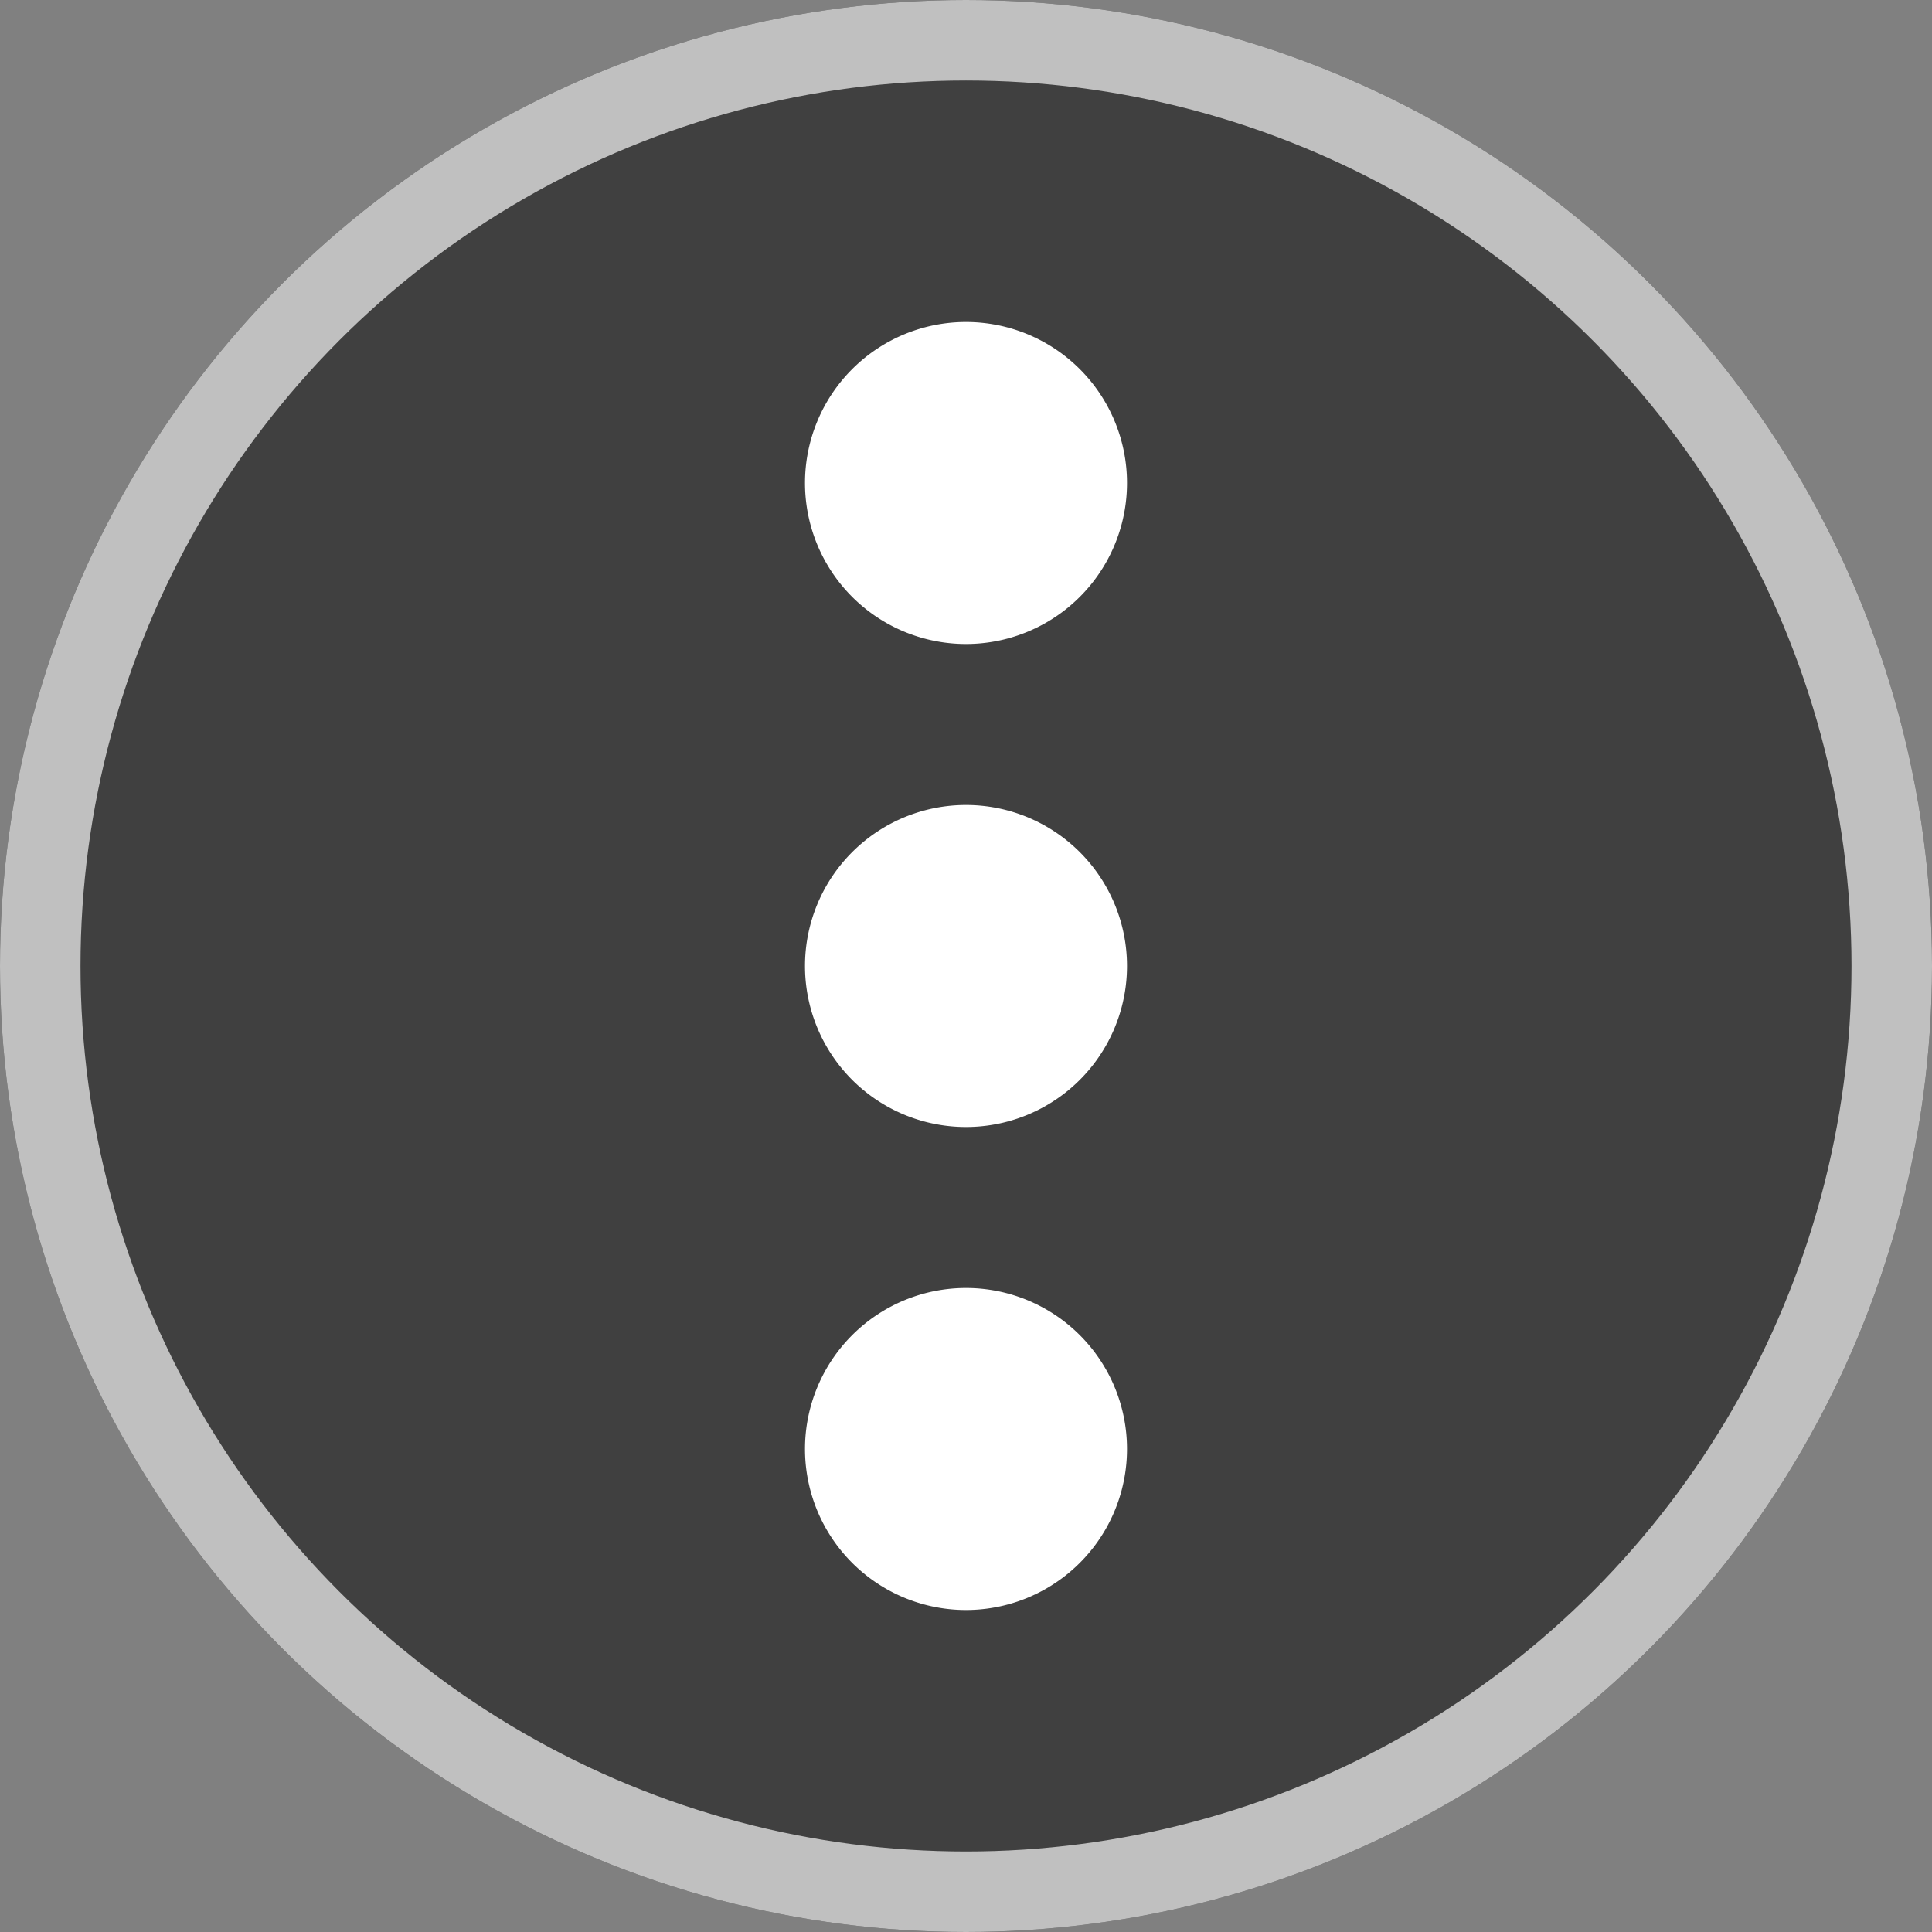
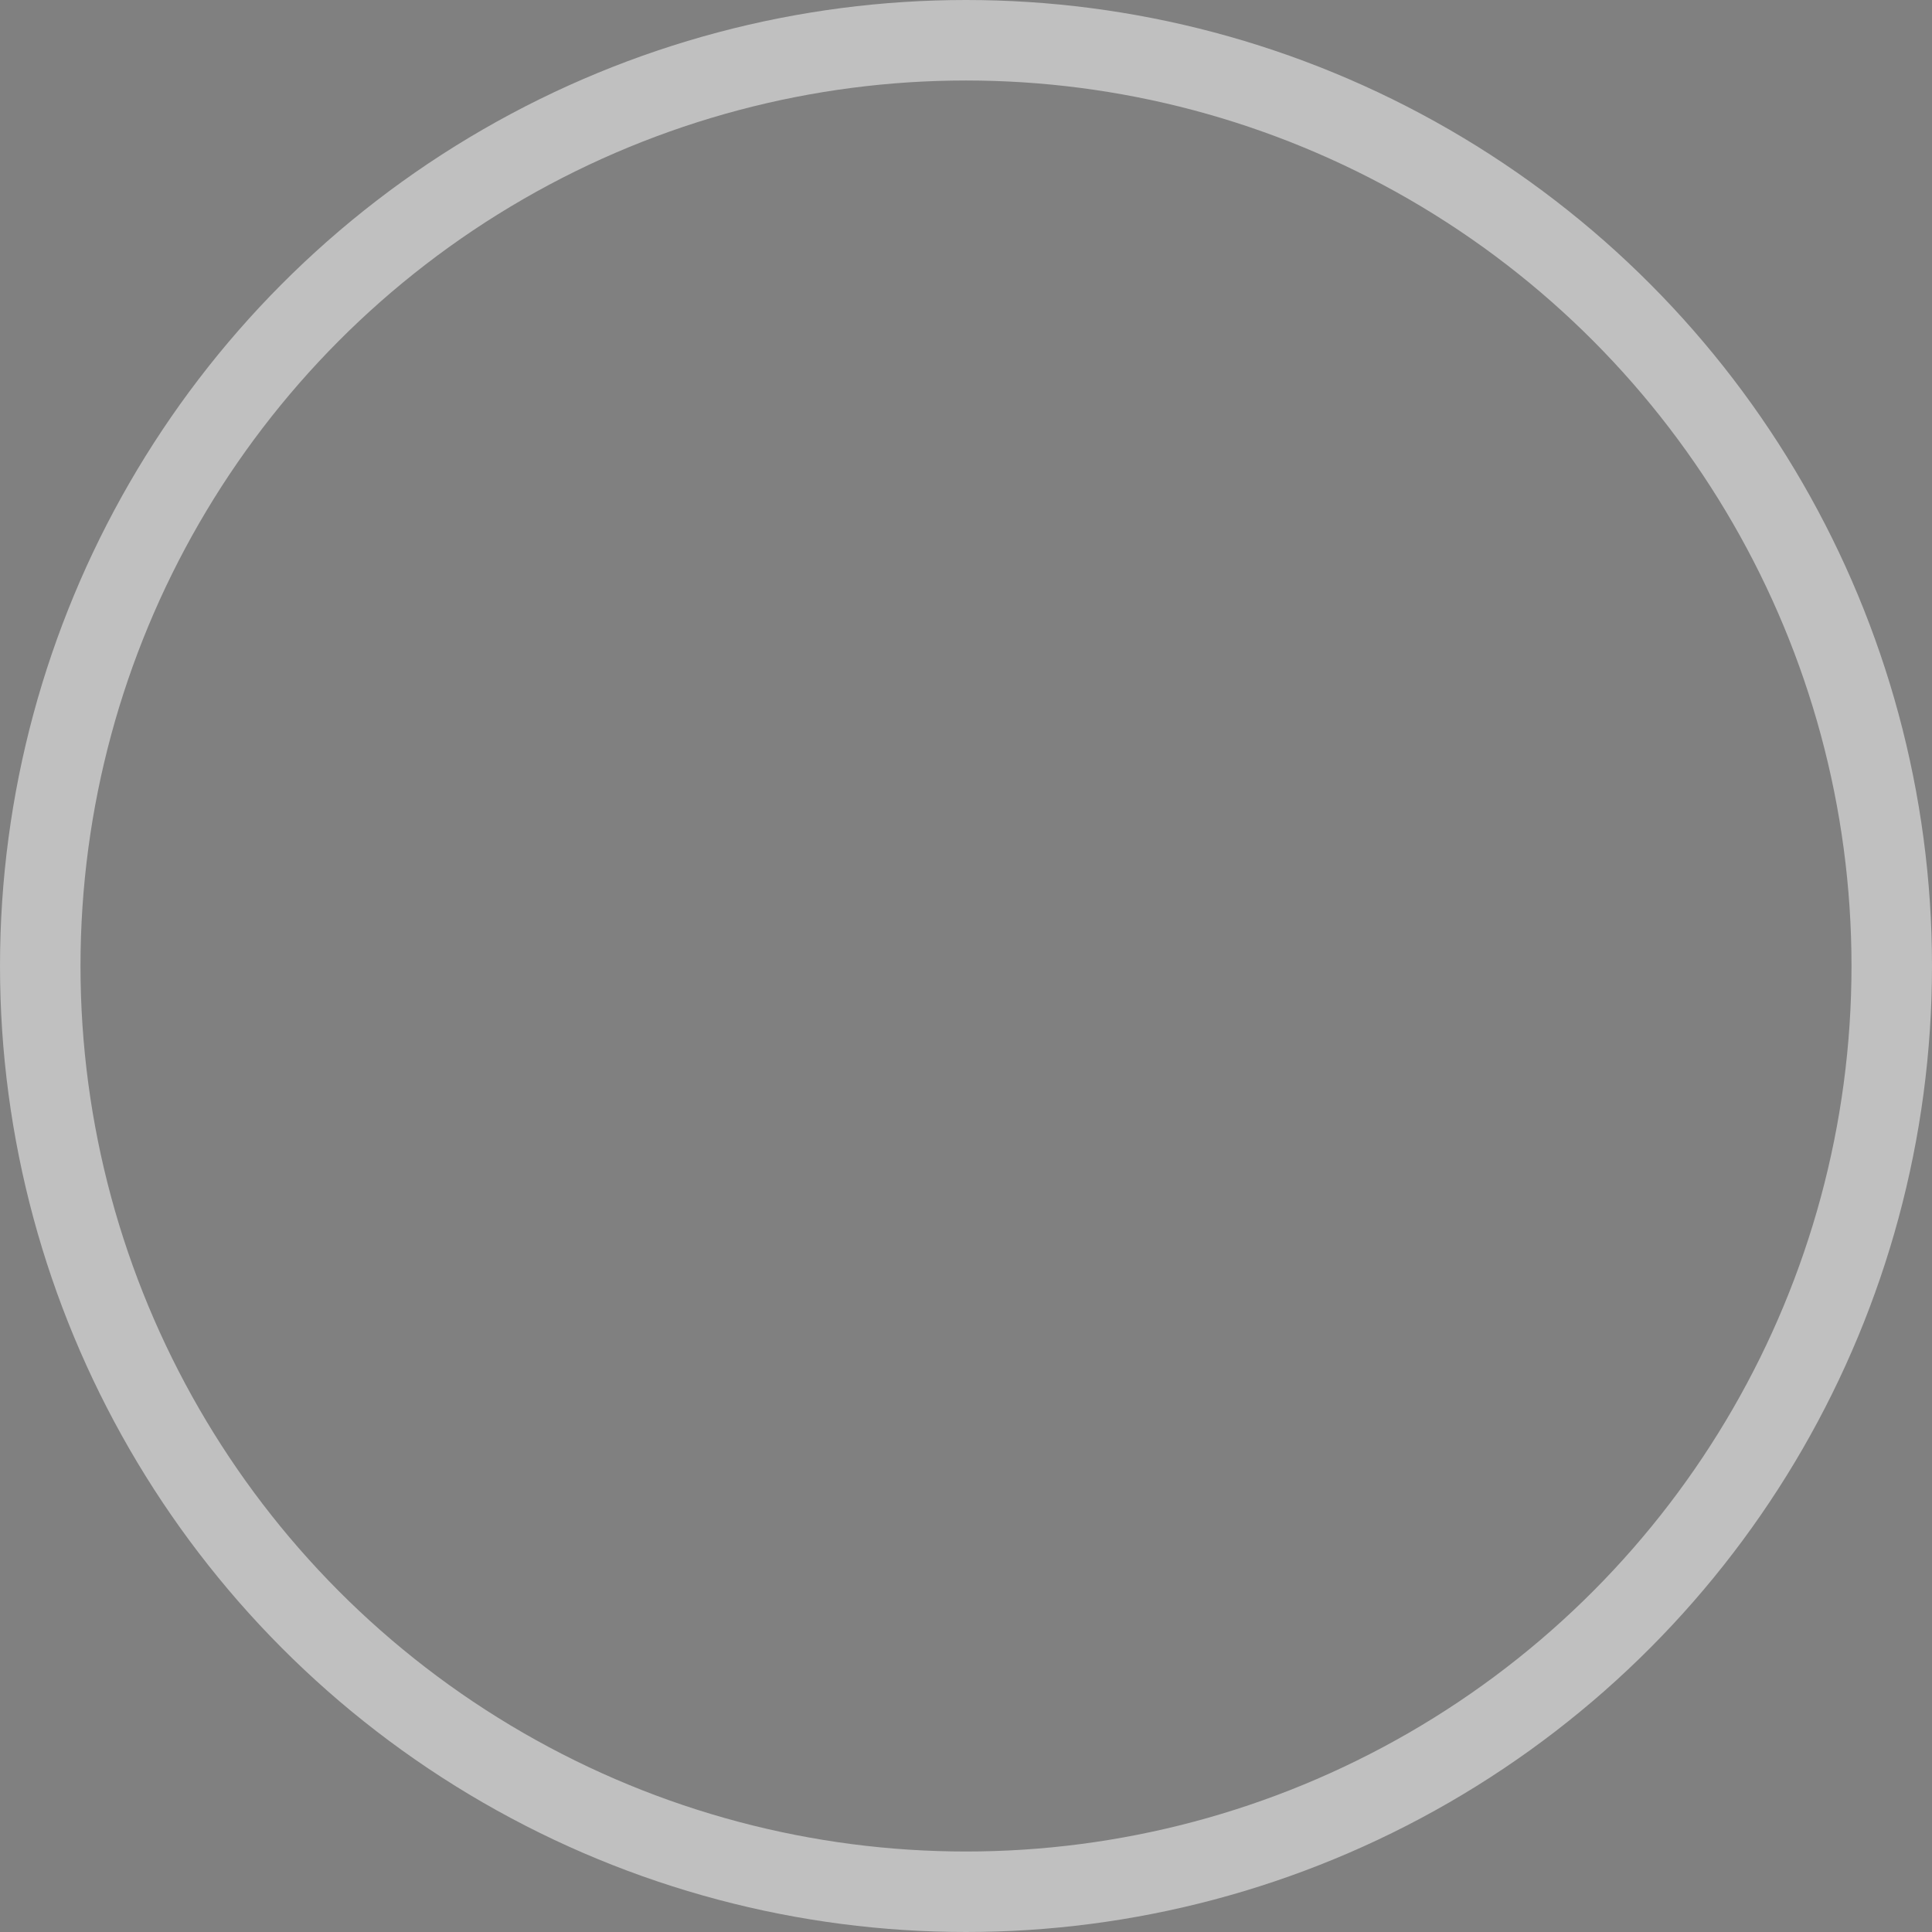
<svg xmlns="http://www.w3.org/2000/svg" width="24" height="24" viewBox="0 0 24 24">
  <rect x="0" y="0" width="24" height="24" fill="#808080" stroke="none" />
  <g id="Group_19994" data-name="Group 19994" transform="translate(-129 -14)">
    <g id="Ellipse_1004" data-name="Ellipse 1004" transform="translate(129 14)" stroke="#fff" stroke-width="1" opacity="0.5">
-       <circle cx="12" cy="12" r="12" stroke="none" />
      <circle cx="12" cy="12" r="11.5" fill="none" />
    </g>
-     <path id="Union_26" data-name="Union 26" d="M-1476-6331a2,2,0,0,1,2-2,2,2,0,0,1,2,2,2,2,0,0,1-2,2A2,2,0,0,1-1476-6331Zm-6,0a2,2,0,0,1,2-2,2,2,0,0,1,2,2,2,2,0,0,1-2,2A2,2,0,0,1-1482-6331Zm-6,0a2,2,0,0,1,2-2,2,2,0,0,1,2,2,2,2,0,0,1-2,2A2,2,0,0,1-1488-6331Z" transform="translate(-6190 1506) rotate(90)" fill="#fff" />
    <rect id="Rectangle_6299" data-name="Rectangle 6299" width="24" height="24" transform="translate(129 14)" fill="rgba(255,255,255,0)" />
  </g>
</svg>